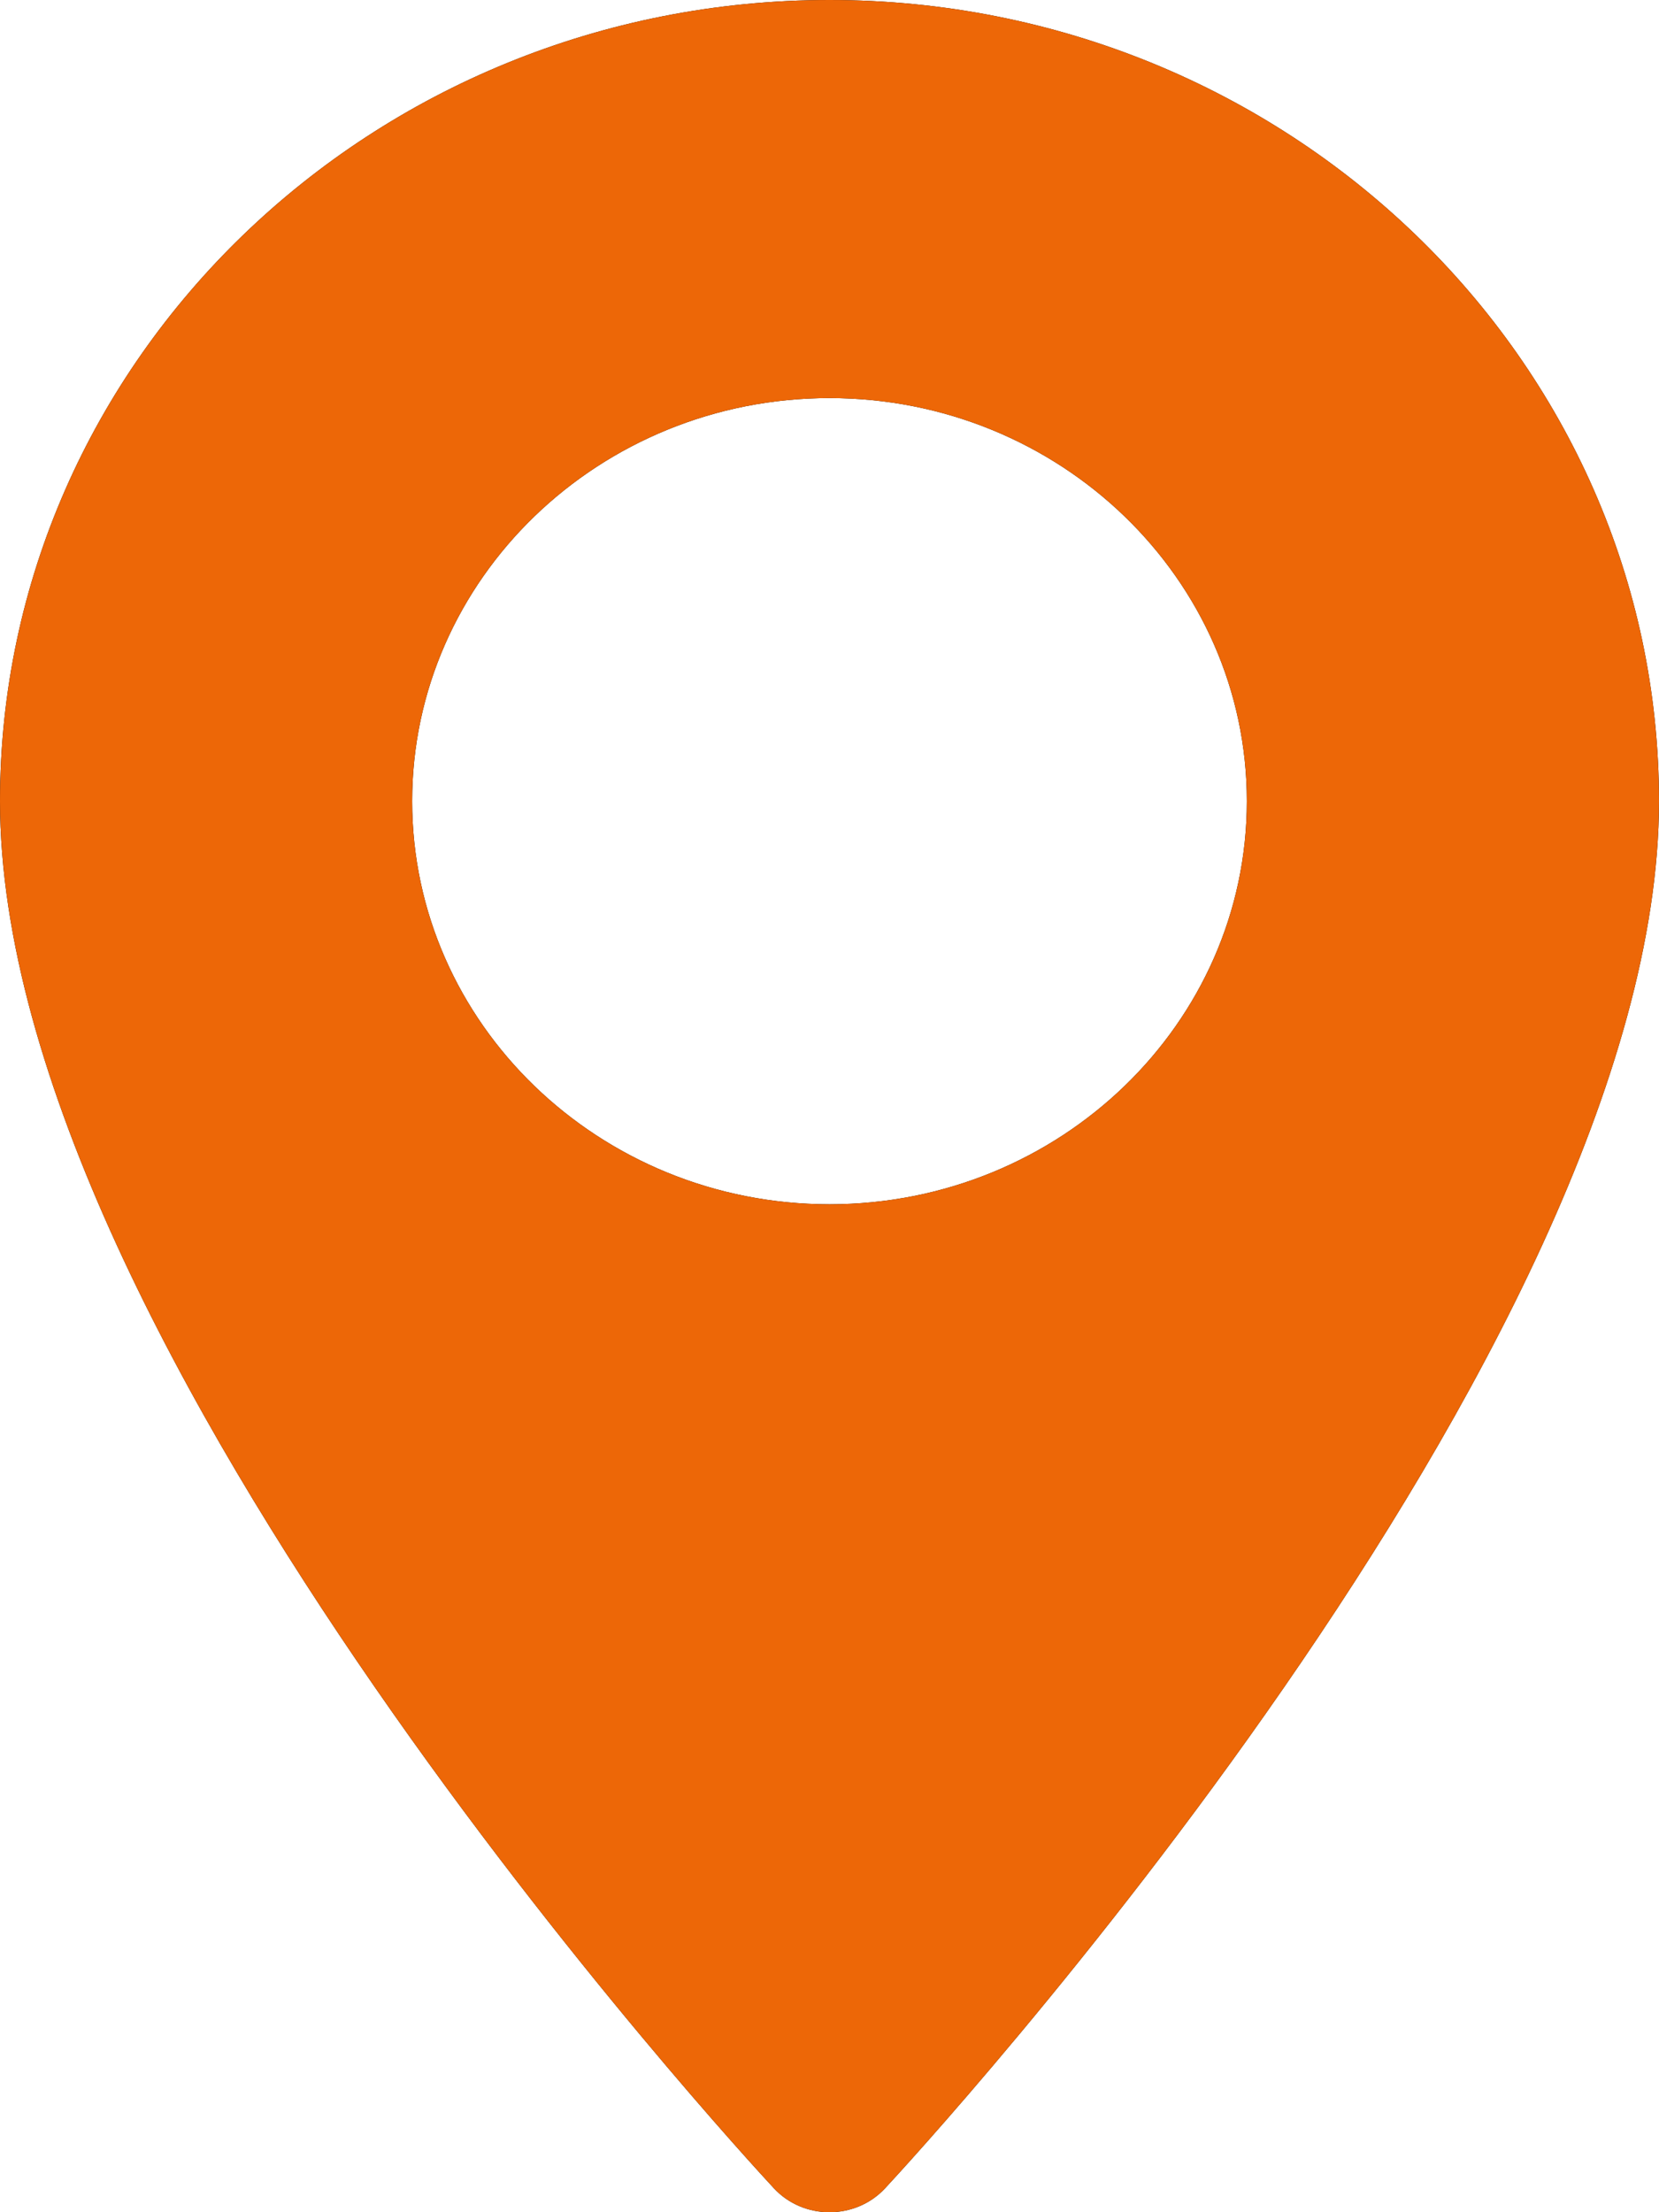
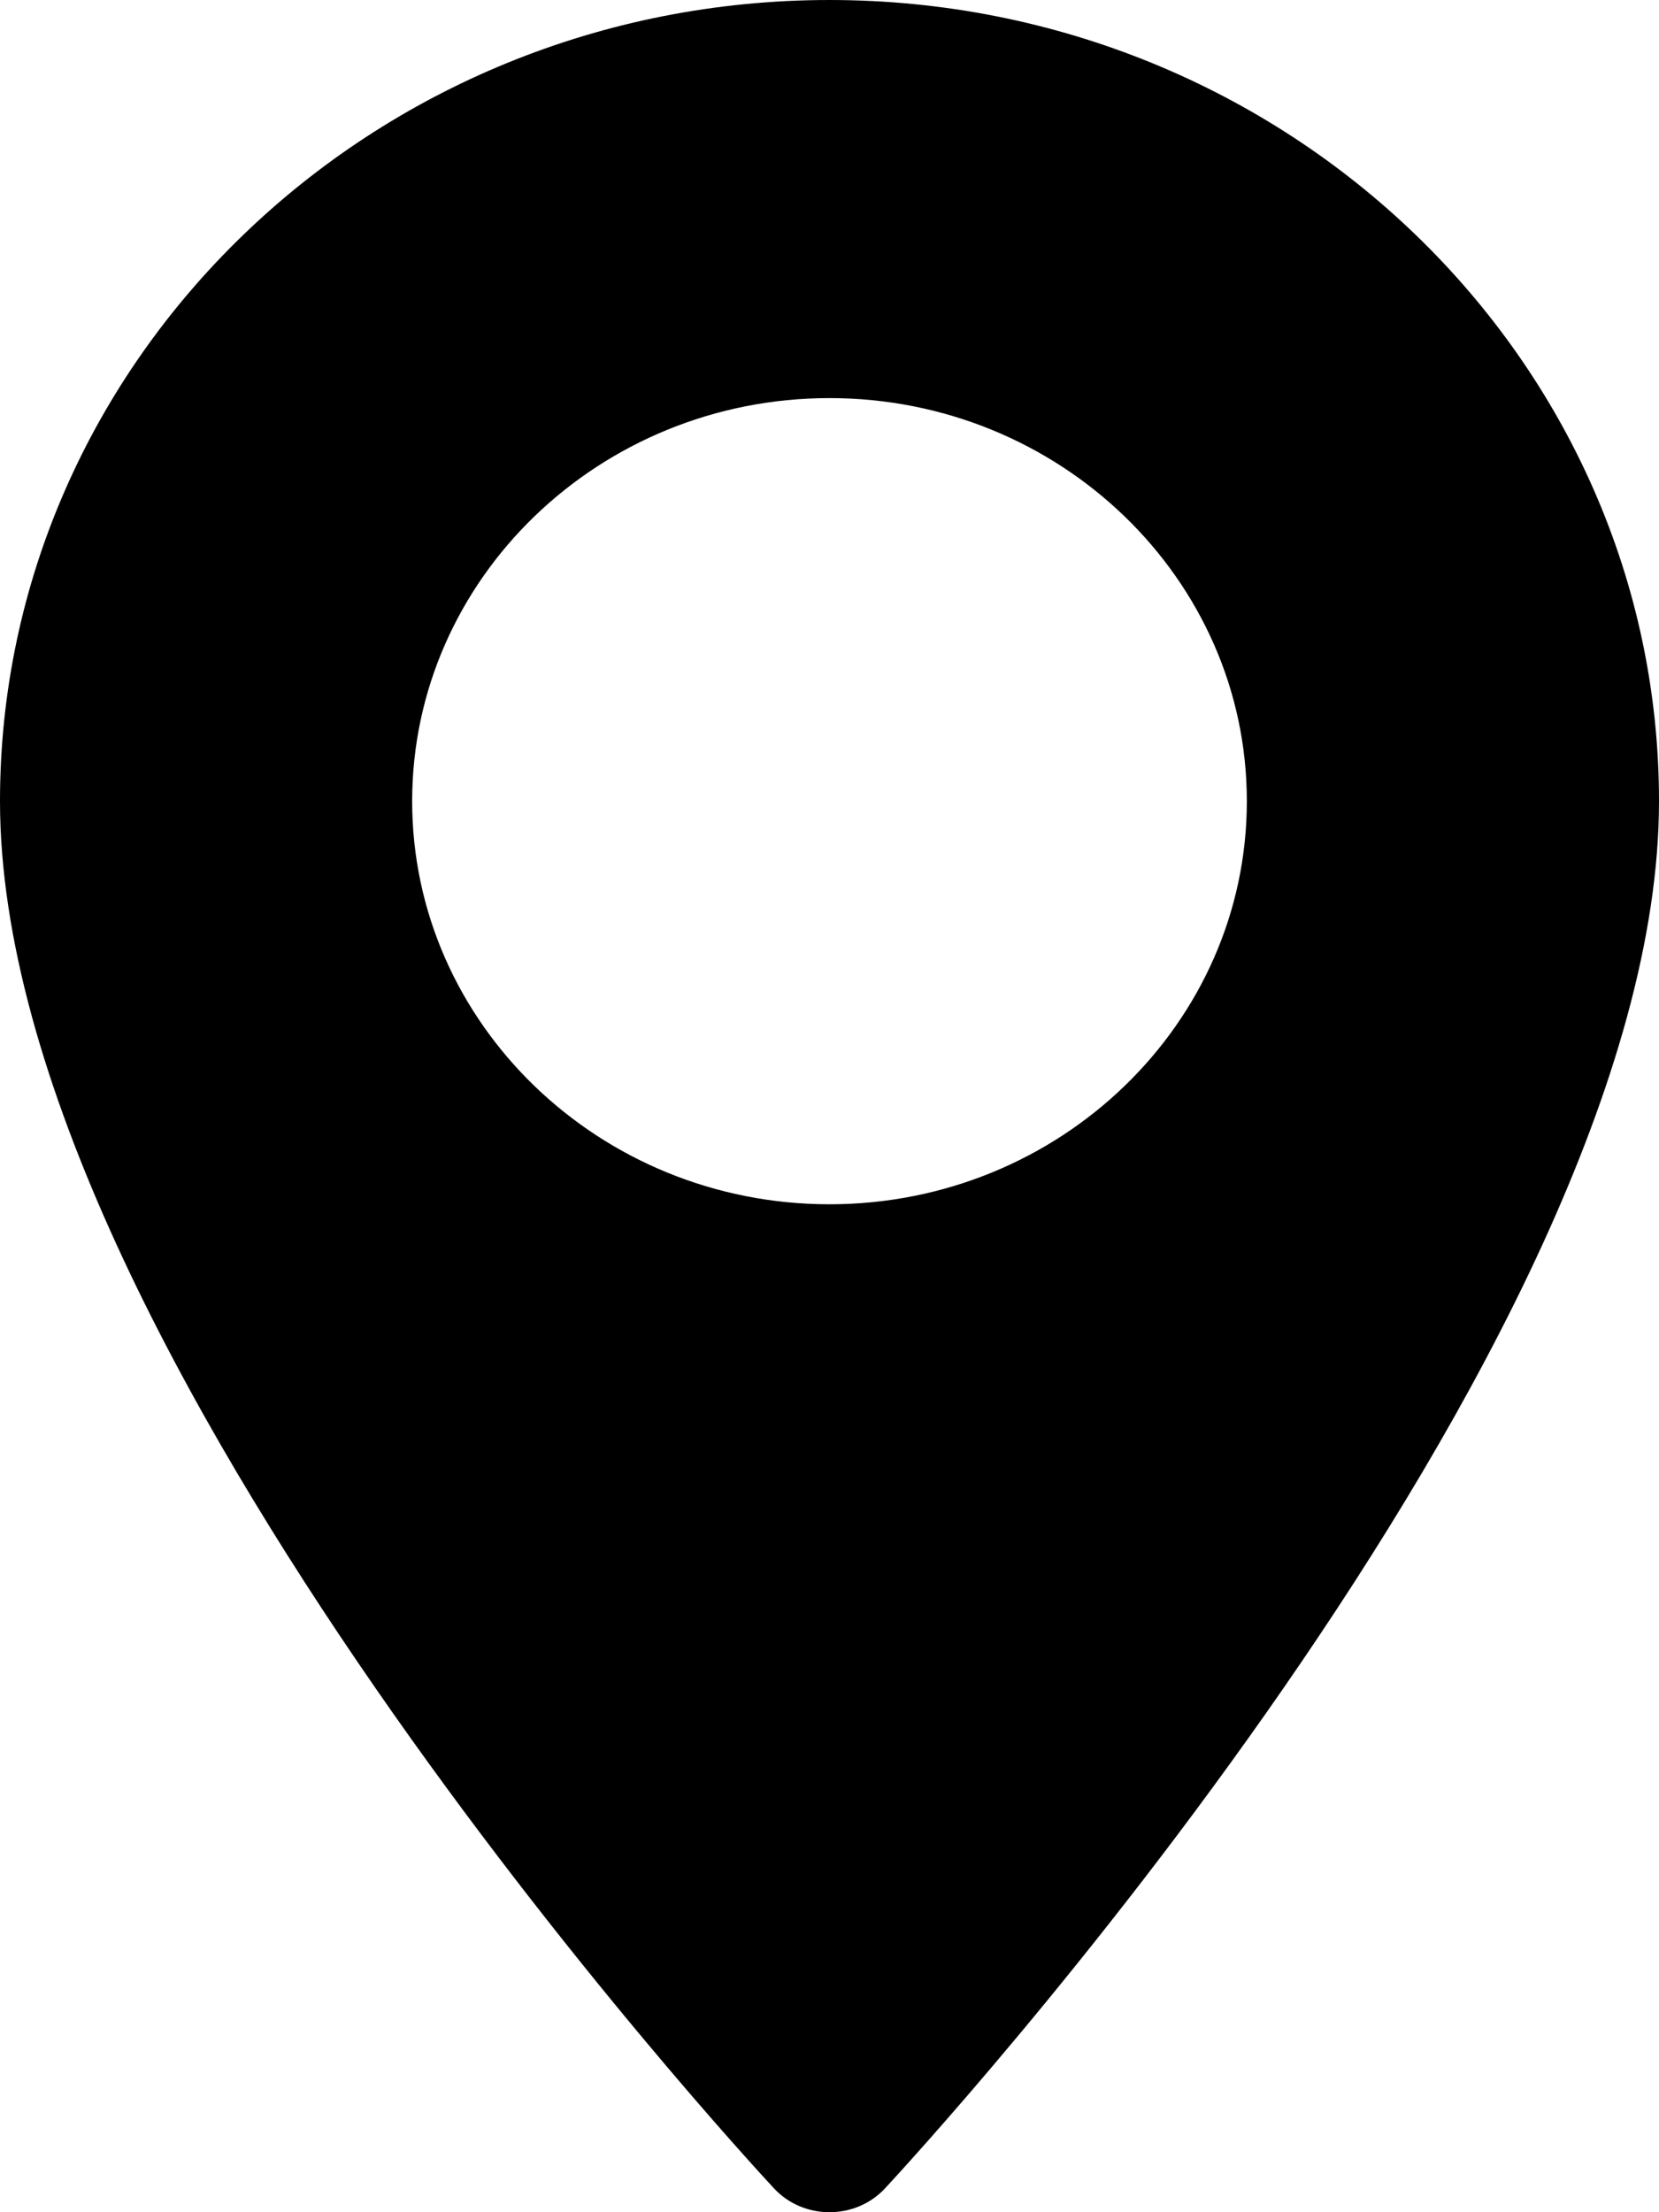
<svg xmlns="http://www.w3.org/2000/svg" width="48" height="64" viewBox="0 0 48 64" fill="none">
  <path d="M24 0C10.766 0 0 10.398 0 23.178C0 39.039 21.478 62.324 22.392 63.308C23.251 64.232 24.751 64.23 25.608 63.308C26.522 62.324 48 39.039 48 23.178C48 10.398 37.233 0 24 0ZM24 34.84C17.342 34.84 11.925 29.608 11.925 23.178C11.925 16.748 17.342 11.517 24 11.517C30.658 11.517 36.075 16.748 36.075 23.178C36.075 29.609 30.658 34.84 24 34.84Z" fill="black" />
-   <path d="M24 0C10.766 0 0 10.398 0 23.178C0 39.039 21.478 62.324 22.392 63.308C23.251 64.232 24.751 64.23 25.608 63.308C26.522 62.324 48 39.039 48 23.178C48 10.398 37.233 0 24 0ZM24 34.84C17.342 34.84 11.925 29.608 11.925 23.178C11.925 16.748 17.342 11.517 24 11.517C30.658 11.517 36.075 16.748 36.075 23.178C36.075 29.609 30.658 34.84 24 34.84Z" fill="#ED6707" />
</svg>